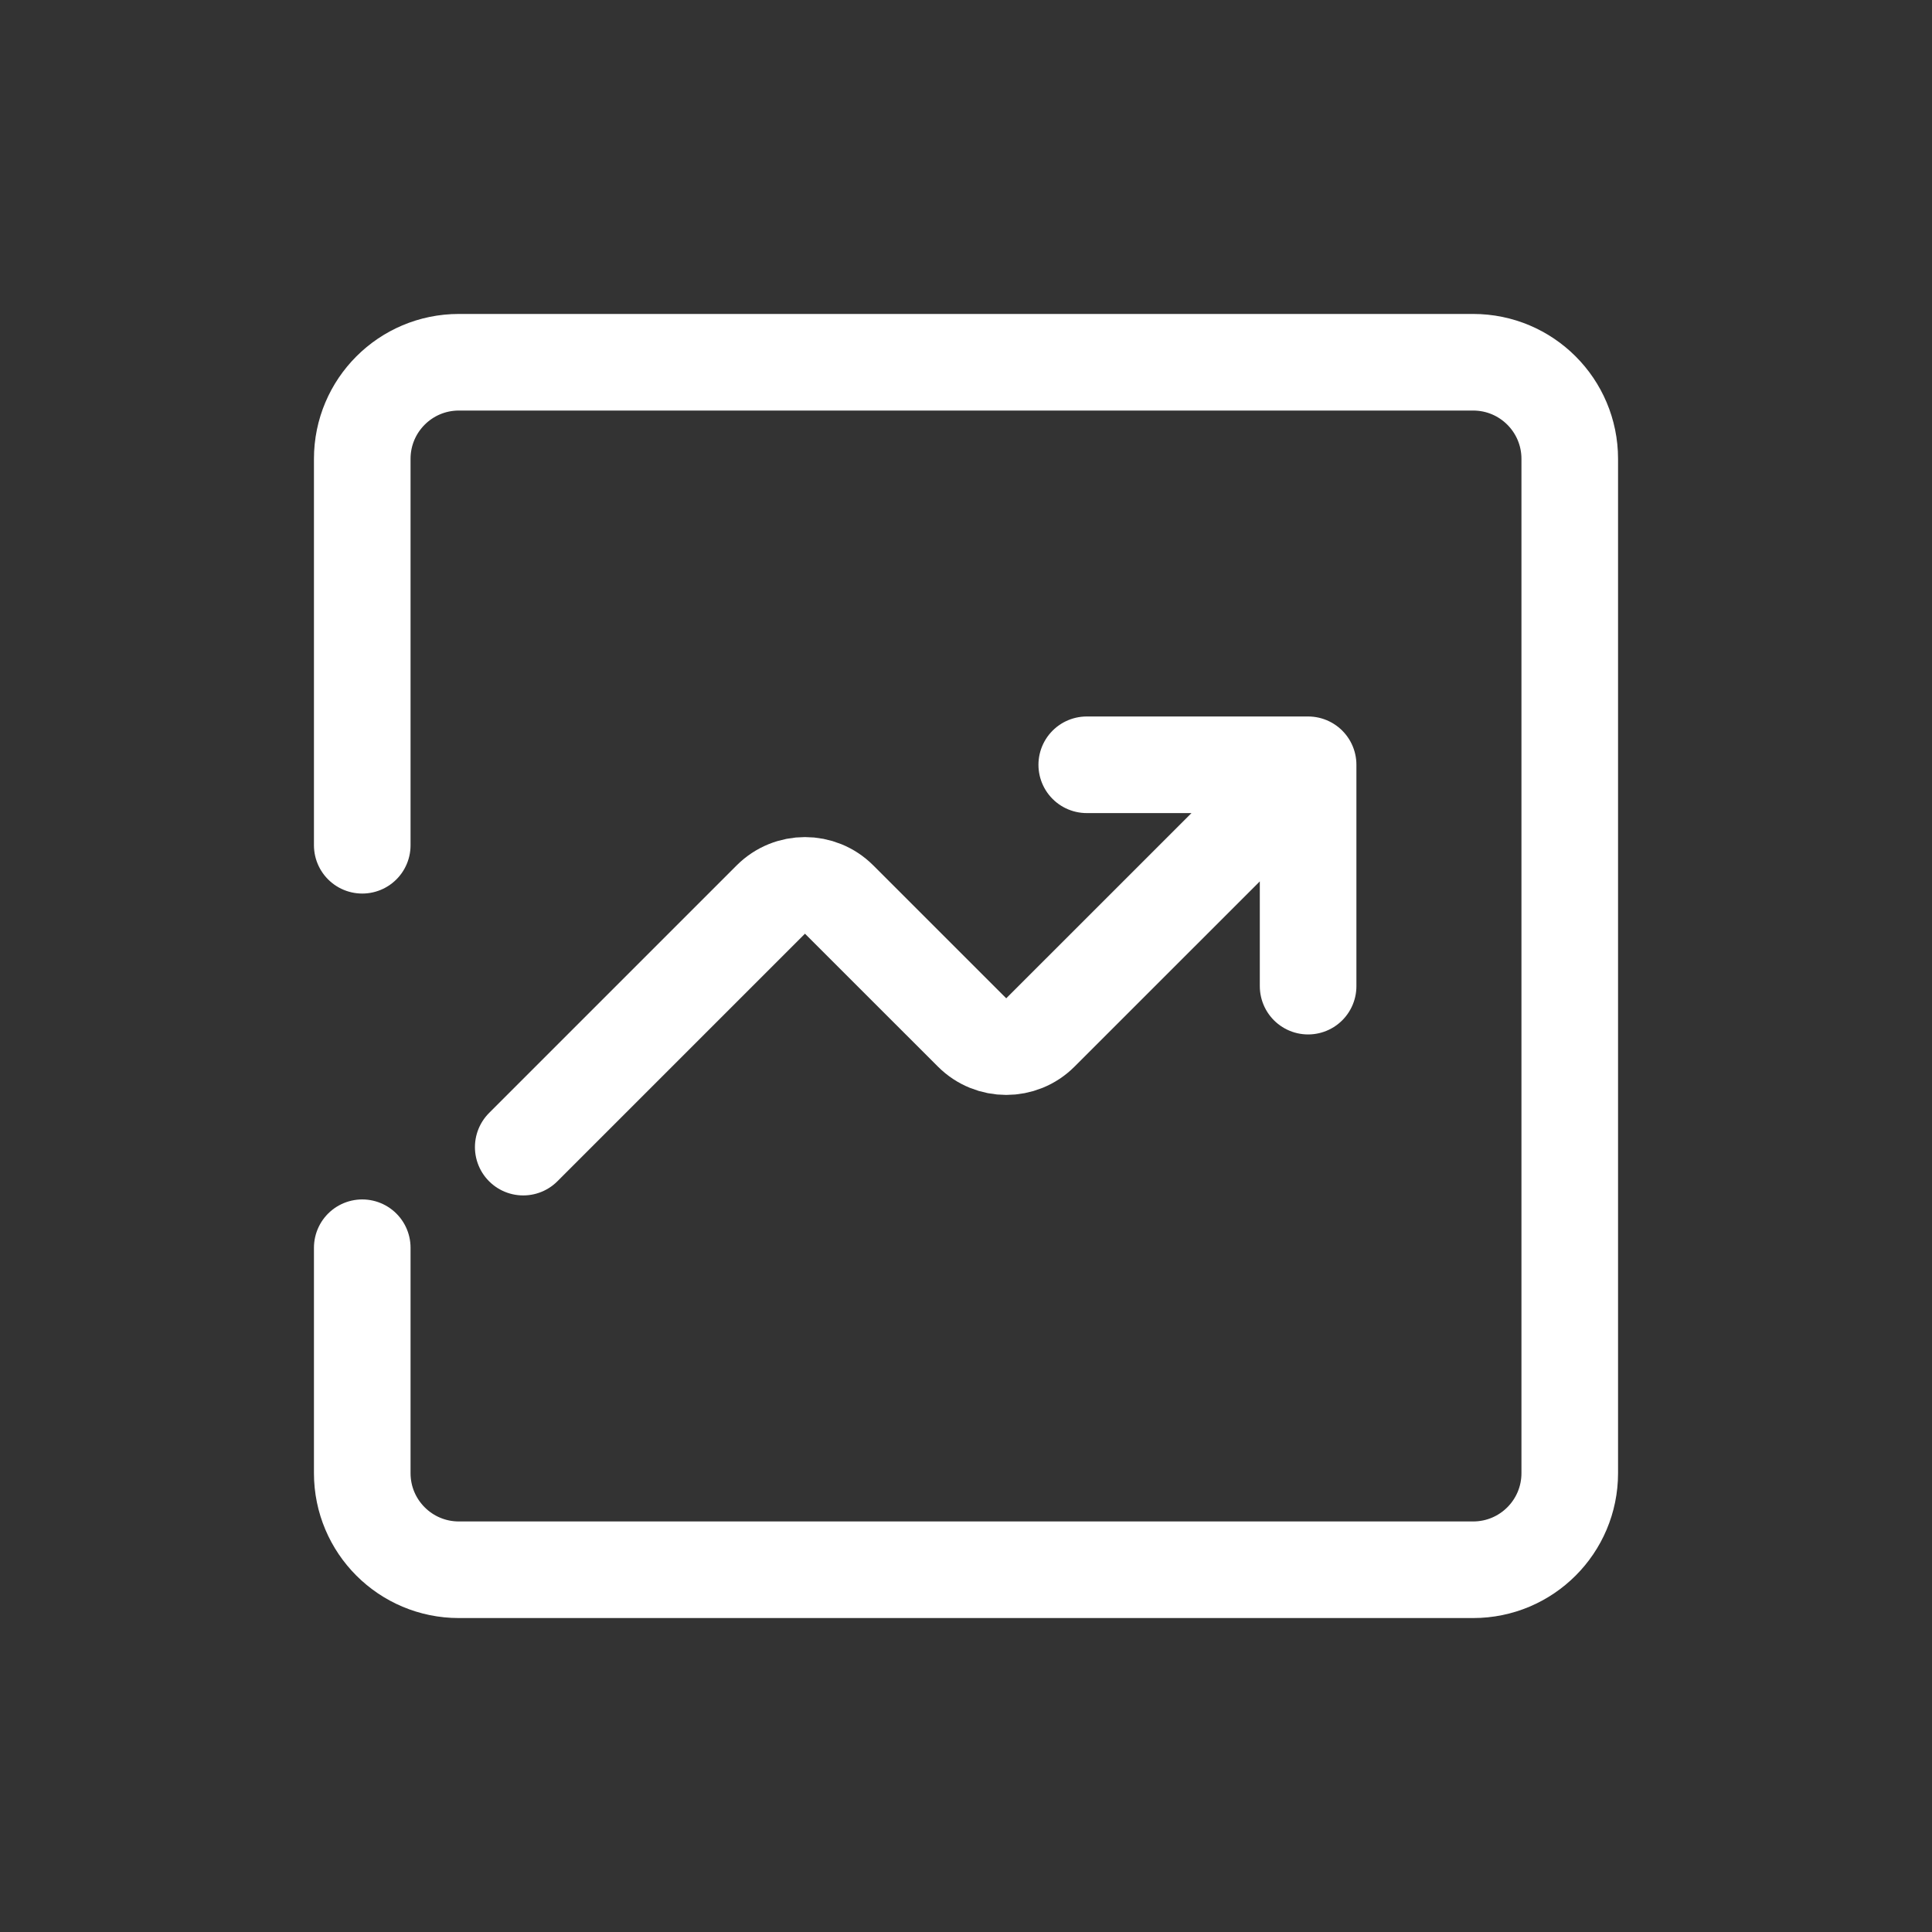
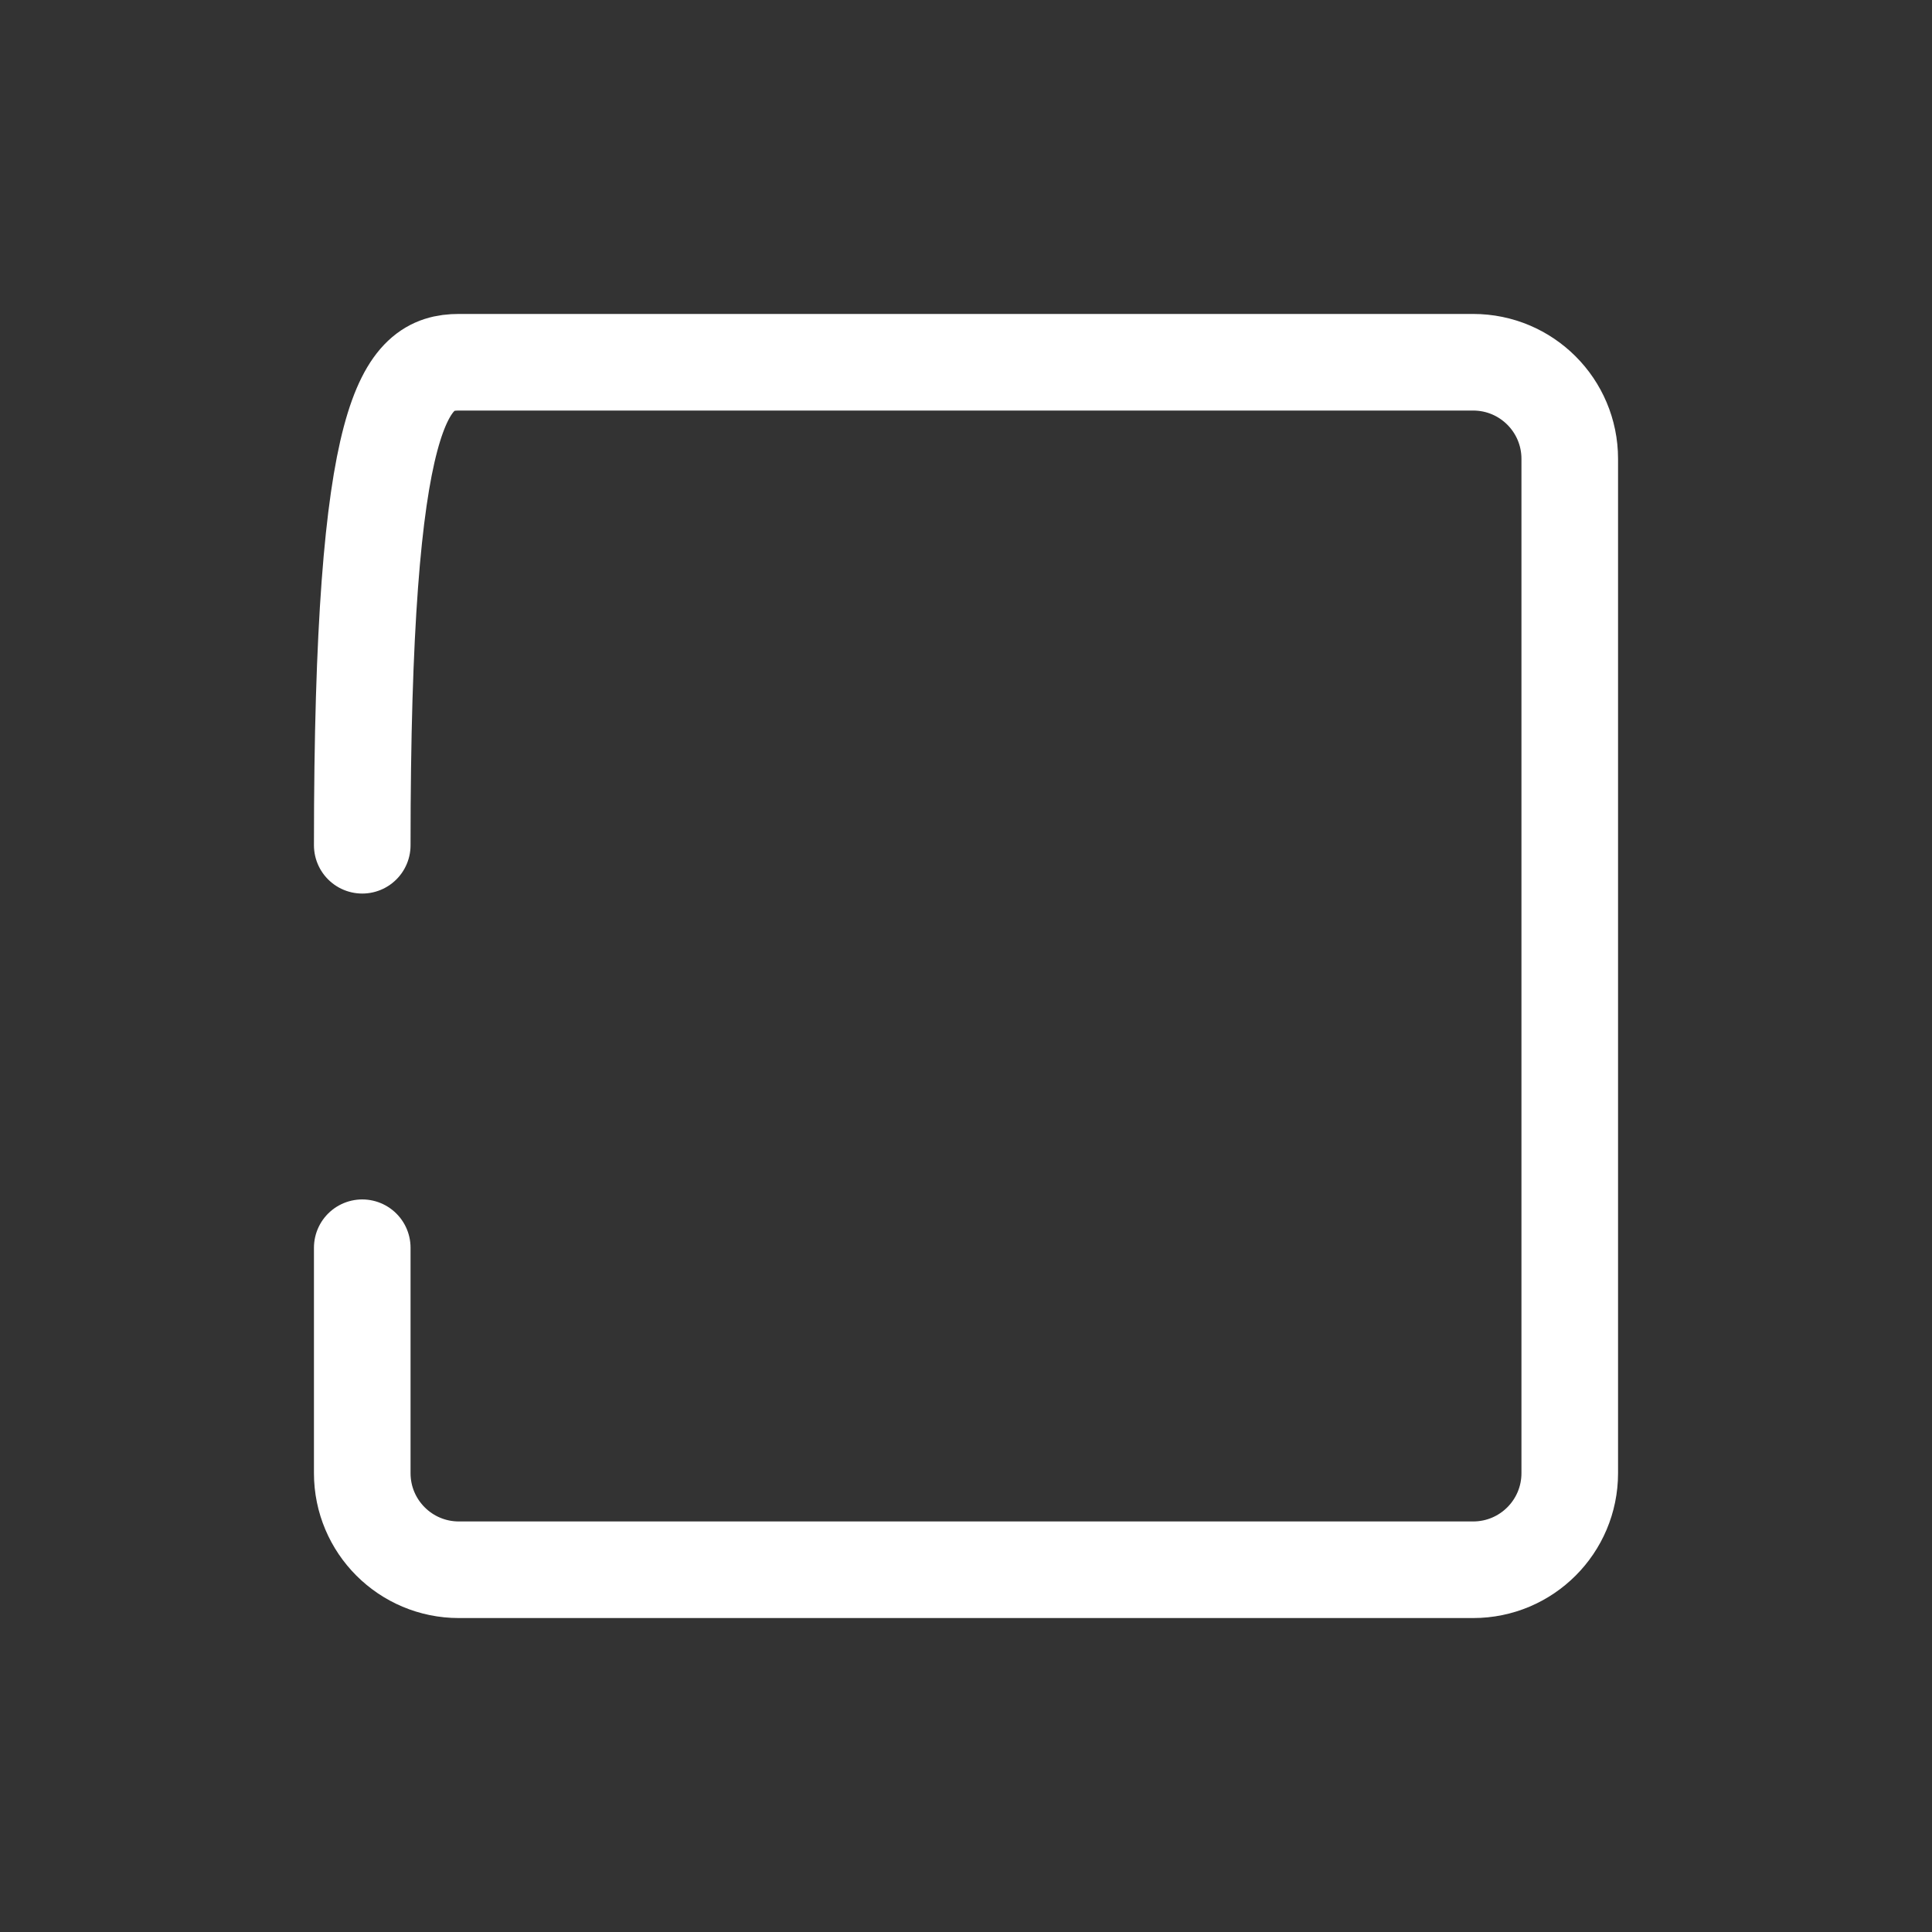
<svg xmlns="http://www.w3.org/2000/svg" width="40" height="40" viewBox="0 0 40 40" fill="none">
  <rect x="0" y="0" width="40" height="40" fill="#333333" stroke="none" />
-   <path d="M7.5 17.5V9.5C7.5 8.395 8.395 7.5 9.5 7.5H30.5C31.605 7.5 32.5 8.395 32.5 9.5V30.5C32.5 31.605 31.605 32.5 30.5 32.5H9.5C8.395 32.5 7.5 31.605 7.5 30.5V25.833" stroke="white" stroke-width="2" stroke-linecap="round" />
-   <path d="M10.833 23.75L15.959 18.624C16.35 18.233 16.983 18.233 17.373 18.624L20.126 21.376C20.516 21.767 21.15 21.767 21.54 21.376L27.083 15.834M27.083 15.834H22.5M27.083 15.834V20.417" stroke="white" stroke-width="2" stroke-linecap="round" />
+   <path d="M7.5 17.5C7.5 8.395 8.395 7.5 9.5 7.5H30.5C31.605 7.5 32.5 8.395 32.5 9.5V30.5C32.5 31.605 31.605 32.5 30.5 32.5H9.5C8.395 32.5 7.5 31.605 7.5 30.5V25.833" stroke="white" stroke-width="2" stroke-linecap="round" />
</svg>